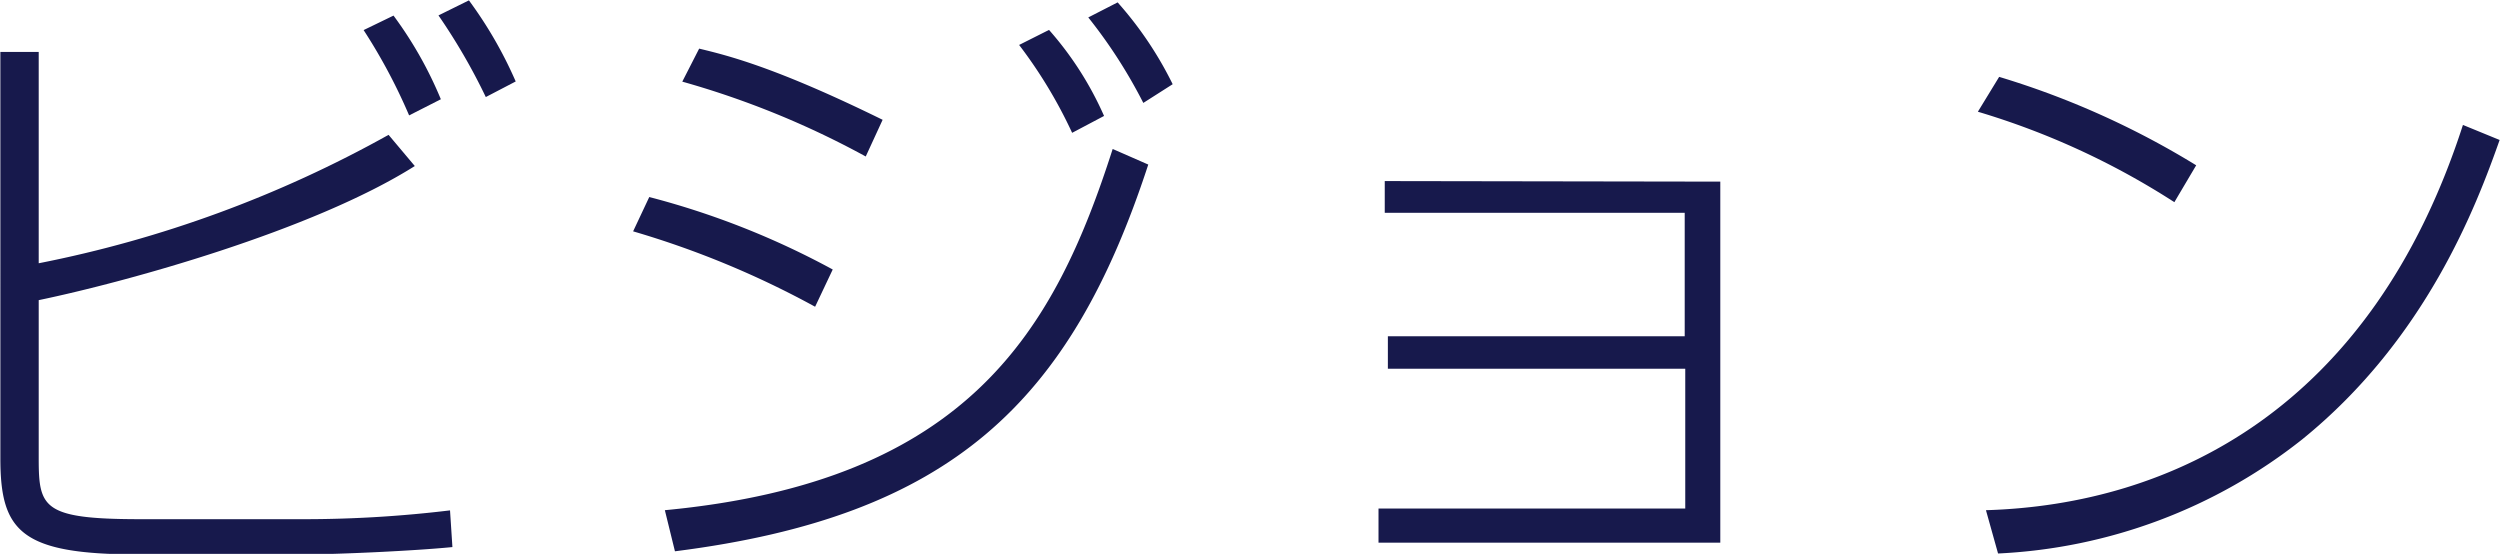
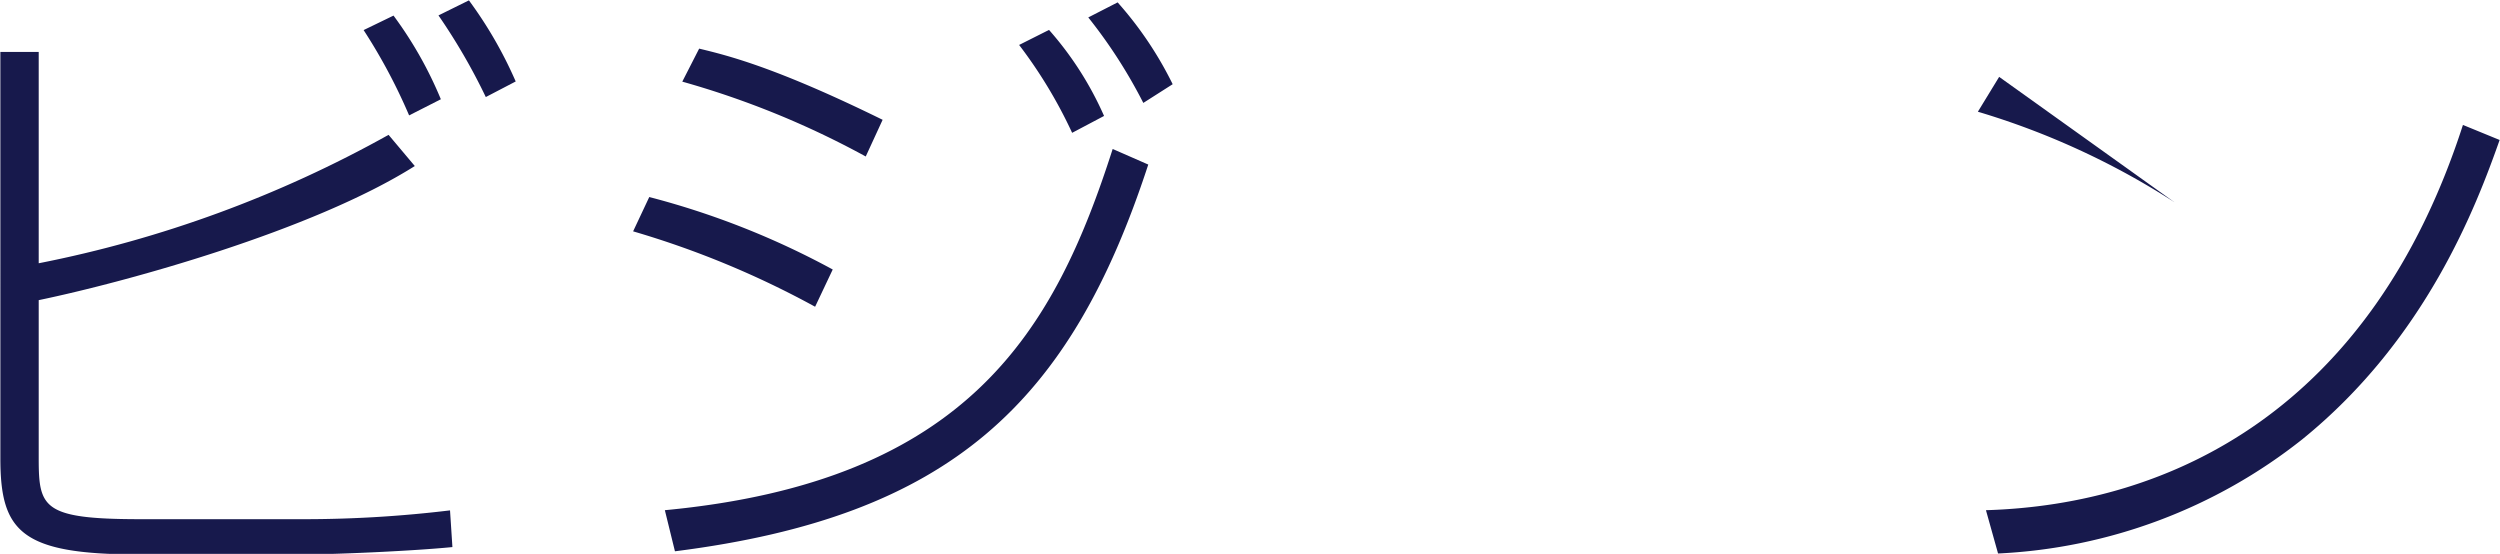
<svg xmlns="http://www.w3.org/2000/svg" viewBox="0 0 136.27 30.19">
  <defs>
    <style>.a{isolation:isolate;}.b{fill:#17194c;}</style>
  </defs>
  <title>hdg_future</title>
  <g class="a">
    <path class="b" d="M616.46,371.11v11.52a64.79,64.79,0,0,0,19.07-7l1.43,1.7c-5.61,3.54-15.78,6.33-20.5,7.31v8.6c0,2.72.2,3.34,5.57,3.34h9a66.43,66.43,0,0,0,7.85-.48l.13,2c-2,.2-6.22.4-8.22.4h-8.91c-6.39,0-7.51-1.25-7.51-5.23V371.11Zm20.19,3.46a30.5,30.5,0,0,0-2.48-4.65l1.63-.79a21.41,21.41,0,0,1,2.58,4.56Zm4.18-1a32.69,32.69,0,0,0-2.58-4.45l1.66-.82a22.71,22.71,0,0,1,2.55,4.42Z" transform="translate(-614.35 -368.28)" />
    <path class="b" d="M658.78,385a49.7,49.7,0,0,0-9.92-4.11l.88-1.87a44.13,44.13,0,0,1,10,3.95Zm-8.19,11.09c16.56-1.57,21.25-9.83,24.41-19.69l1.94.85c-4.25,13-10.78,19.18-25.8,21.08Zm10.95-19.28a47.75,47.75,0,0,0-10-4.08l.92-1.8c1.53.37,4.14,1,10,3.88Zm11.25-1.29a25.67,25.67,0,0,0-2.89-4.79l1.63-.82a18.08,18.08,0,0,1,3,4.69Zm3.88-1.63a27.4,27.4,0,0,0-3-4.66l1.6-.82a19.87,19.87,0,0,1,3,4.46Z" transform="translate(-614.35 -368.28)" />
-     <path class="b" d="M708.12,378.18v19.68H689.49V396h16.72v-7.62H690v-1.77h16.18v-6.73H689.83v-1.73Z" transform="translate(-614.35 -368.28)" />
-     <path class="b" d="M732.87,379.3a41.65,41.65,0,0,0-10.71-4.93l1.16-1.9a45.67,45.67,0,0,1,10.74,4.82ZM722.6,396.09c10.1-.3,21-5.5,26-21l2,.82c-1.26,3.57-4,10.84-10.75,16.31a28.87,28.87,0,0,1-16.59,6.23Z" transform="translate(-614.35 -368.28)" />
+     <path class="b" d="M732.87,379.3a41.65,41.65,0,0,0-10.71-4.93l1.16-1.9ZM722.6,396.09c10.1-.3,21-5.5,26-21l2,.82c-1.26,3.57-4,10.84-10.75,16.31a28.87,28.87,0,0,1-16.59,6.23Z" transform="translate(-614.35 -368.28)" />
  </g>
</svg>